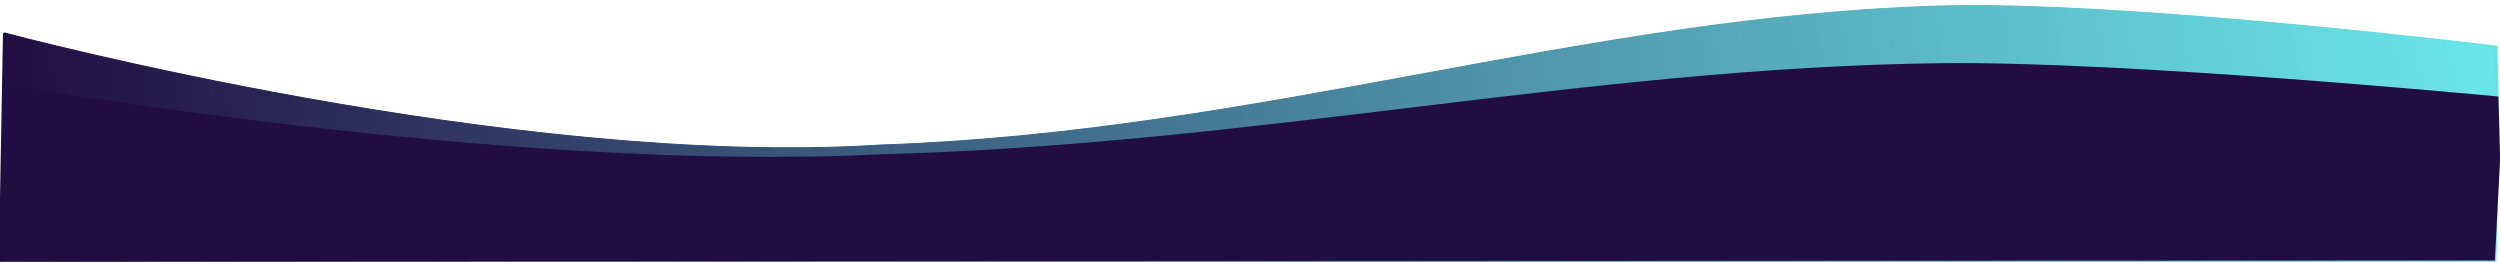
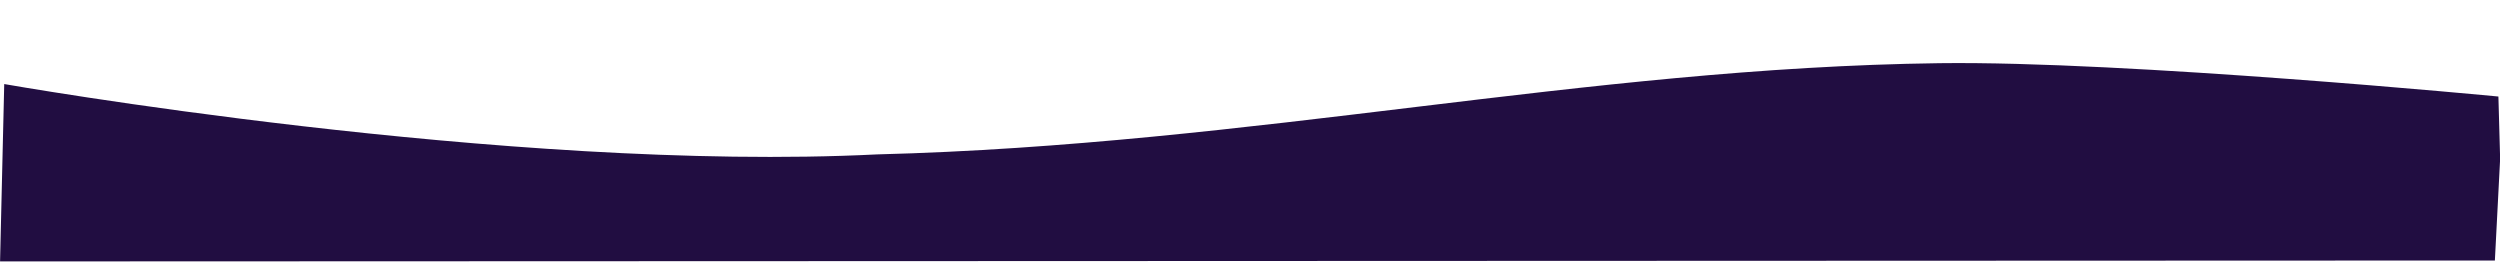
<svg xmlns="http://www.w3.org/2000/svg" xmlns:xlink="http://www.w3.org/1999/xlink" fill="#000000" height="160.6" preserveAspectRatio="xMidYMid meet" version="1" viewBox="0.4 -2.6 1533.3 160.6" width="1533.3" zoomAndPan="magnify">
  <defs>
    <linearGradient gradientUnits="userSpaceOnUse" id="a" x1="63.929" x2="909.25" xlink:actuate="onLoad" xlink:show="other" xlink:type="simple" y1="778.84" y2="734.5">
      <stop offset="0" stop-color="#210d41" />
      <stop offset="1" stop-color="#5ce1e6" stop-opacity="0.918" />
    </linearGradient>
    <filter height="1" id="b" width="1" x="0" xlink:actuate="onLoad" xlink:show="other" xlink:type="simple" y="0">
      <feColorMatrix in="SourceGraphic" result="result14" type="luminanceToAlpha" />
      <feComposite in="SourceGraphic" in2="result14" operator="out" result="fbSourceGraphic" />
      <feBlend in2="fbSourceGraphic" result="result15" />
    </filter>
  </defs>
-   <path d="m65.829 721.75s174.13 136.16 300.74 112.23c129.46-12.505 241.31-128.84 363.44-139.28 63.824-5.456 191.06 40.215 191.06 40.215l0.594 89.154-1.005 126.48-856.25 1.271 1.429-230.07z" fill="url(#a)" filter="url(#b)" stroke="url(#a)" stroke-width="0.943" transform="matrix(1.787 0 0 .612 -114.58 -424.08)" />
  <g id="change1_1">
    <path d="m65.829 721.75s172.94 115.16 299.55 91.229c129.46-12.505 242.65-112.27 364.63-118.28 64.061-3.156 191.86 43.233 191.86 43.233l0.594 80.782-1.804 131.84-856.25 1.271 1.429-230.07z" fill="#210d41" filter="url(#b)" transform="matrix(1.787 0 0 .473 -114.66 -292.44)" />
  </g>
</svg>